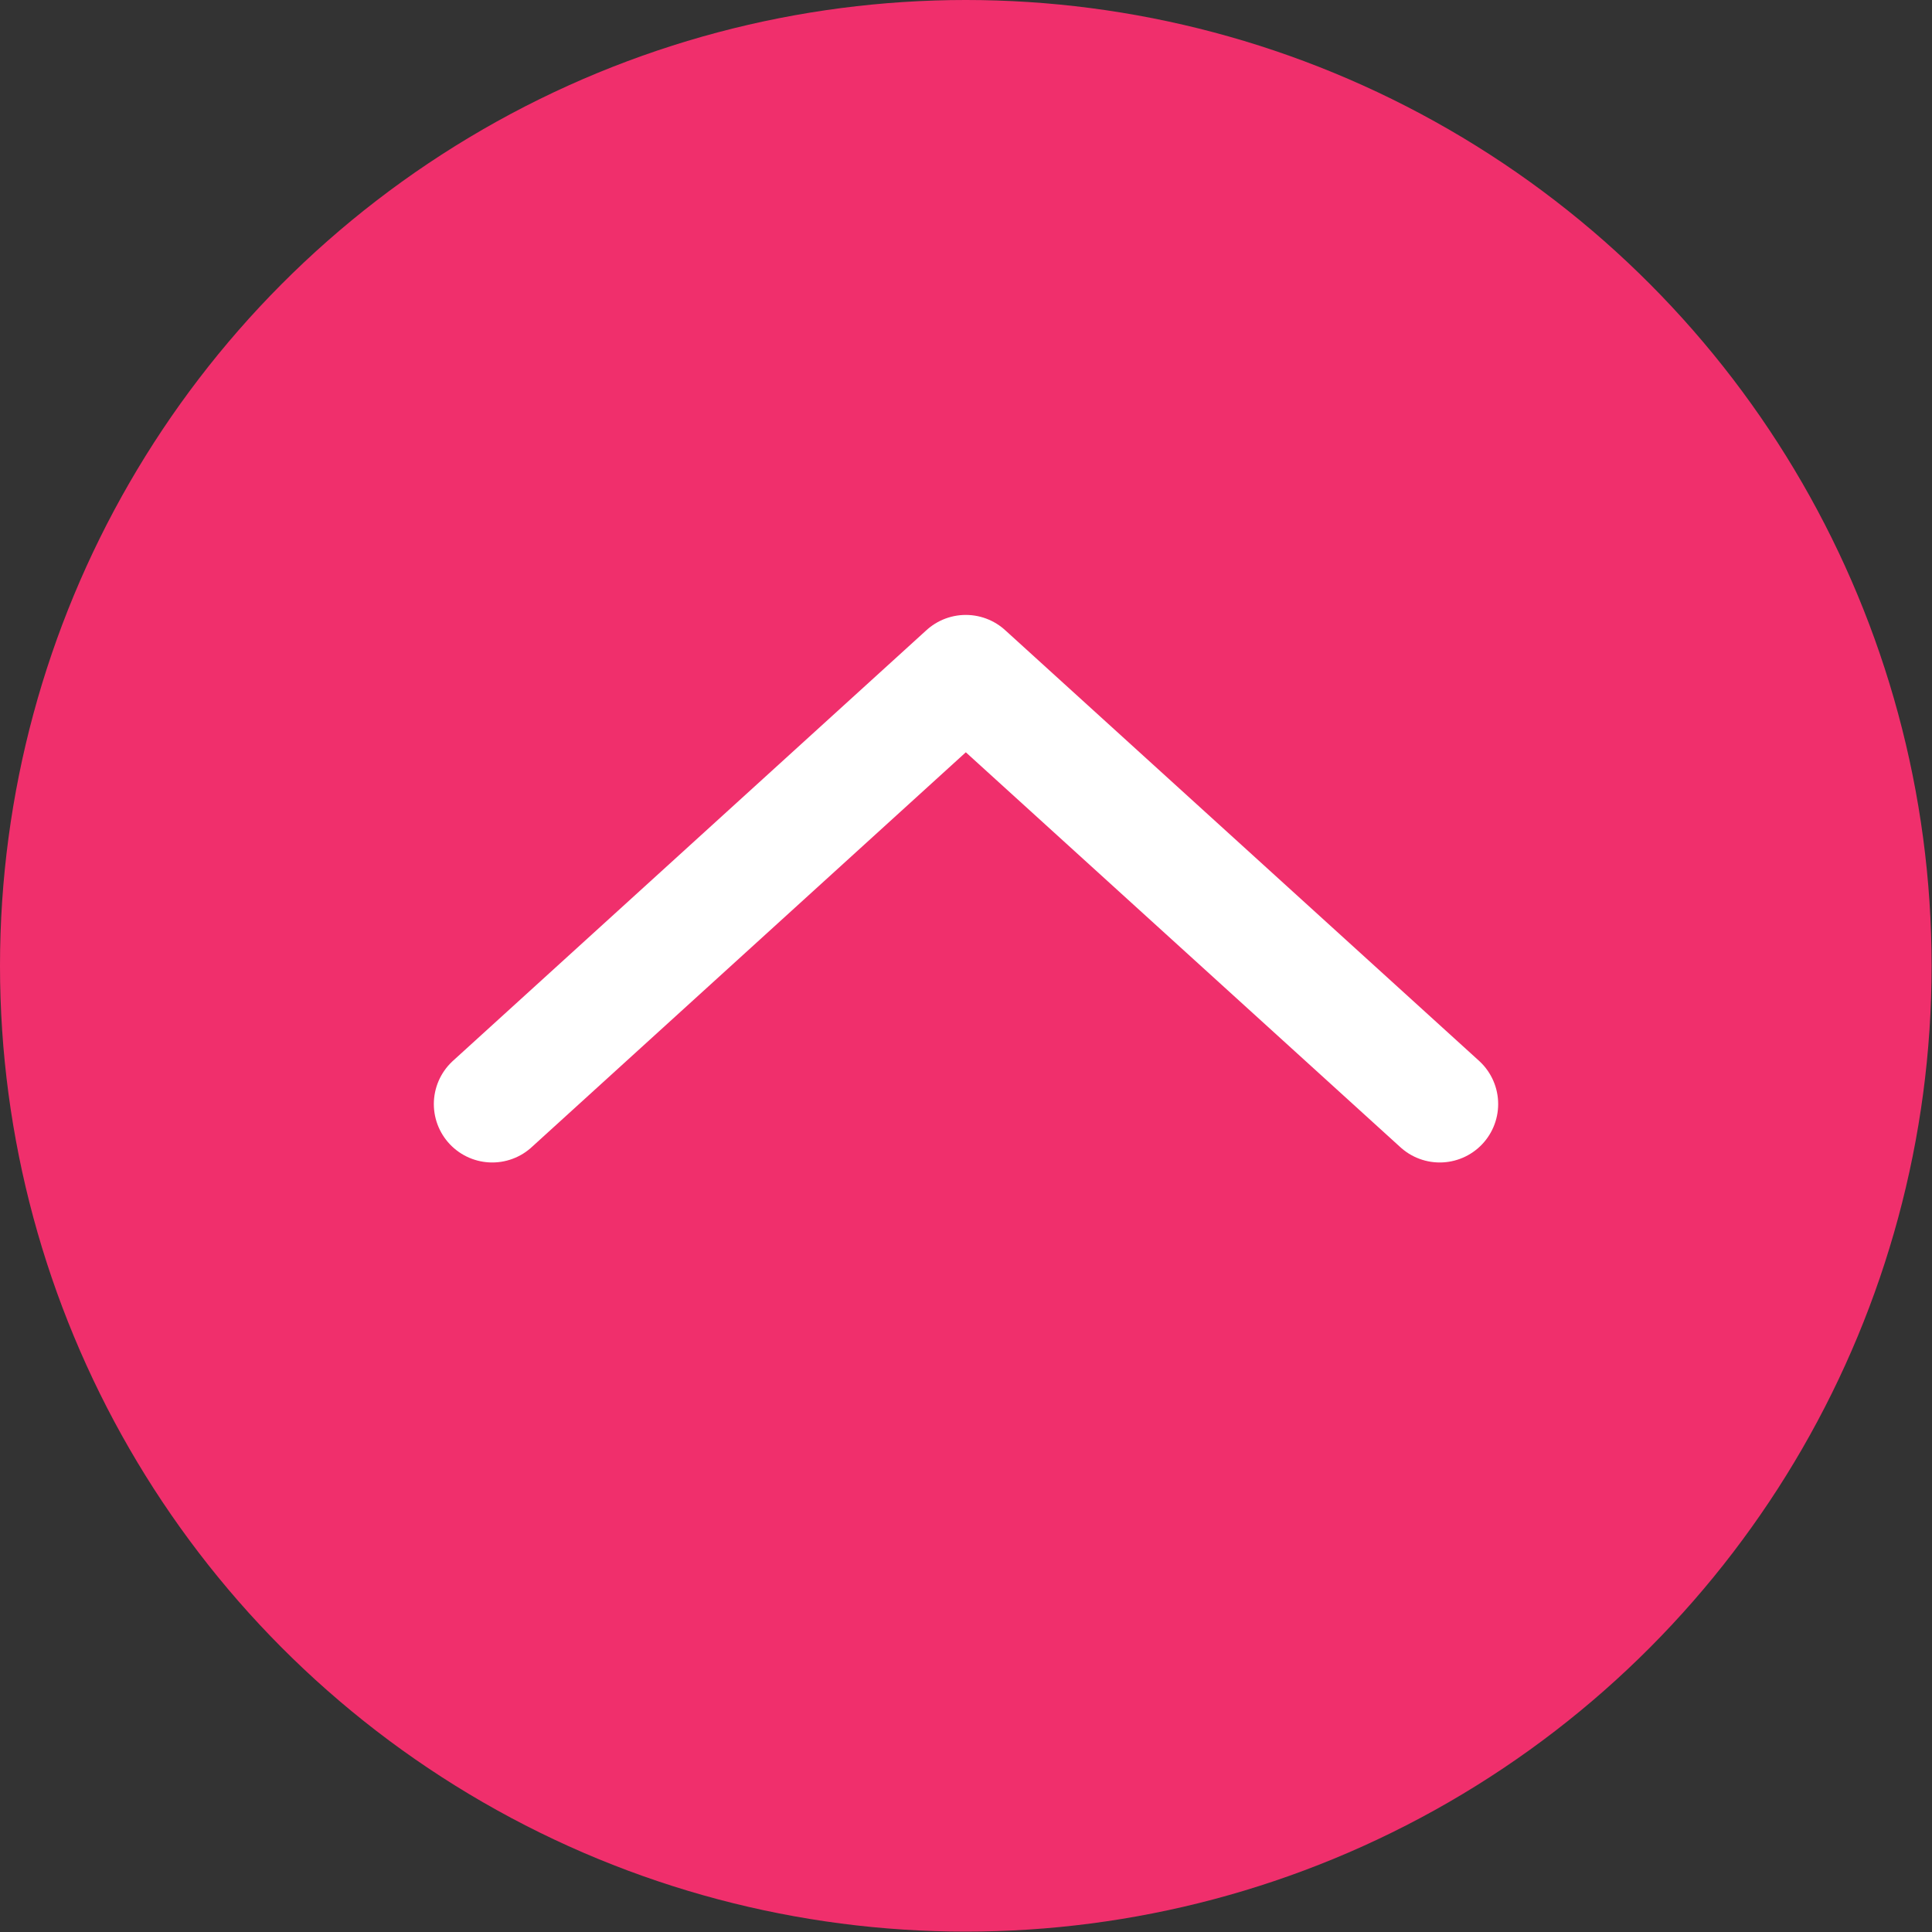
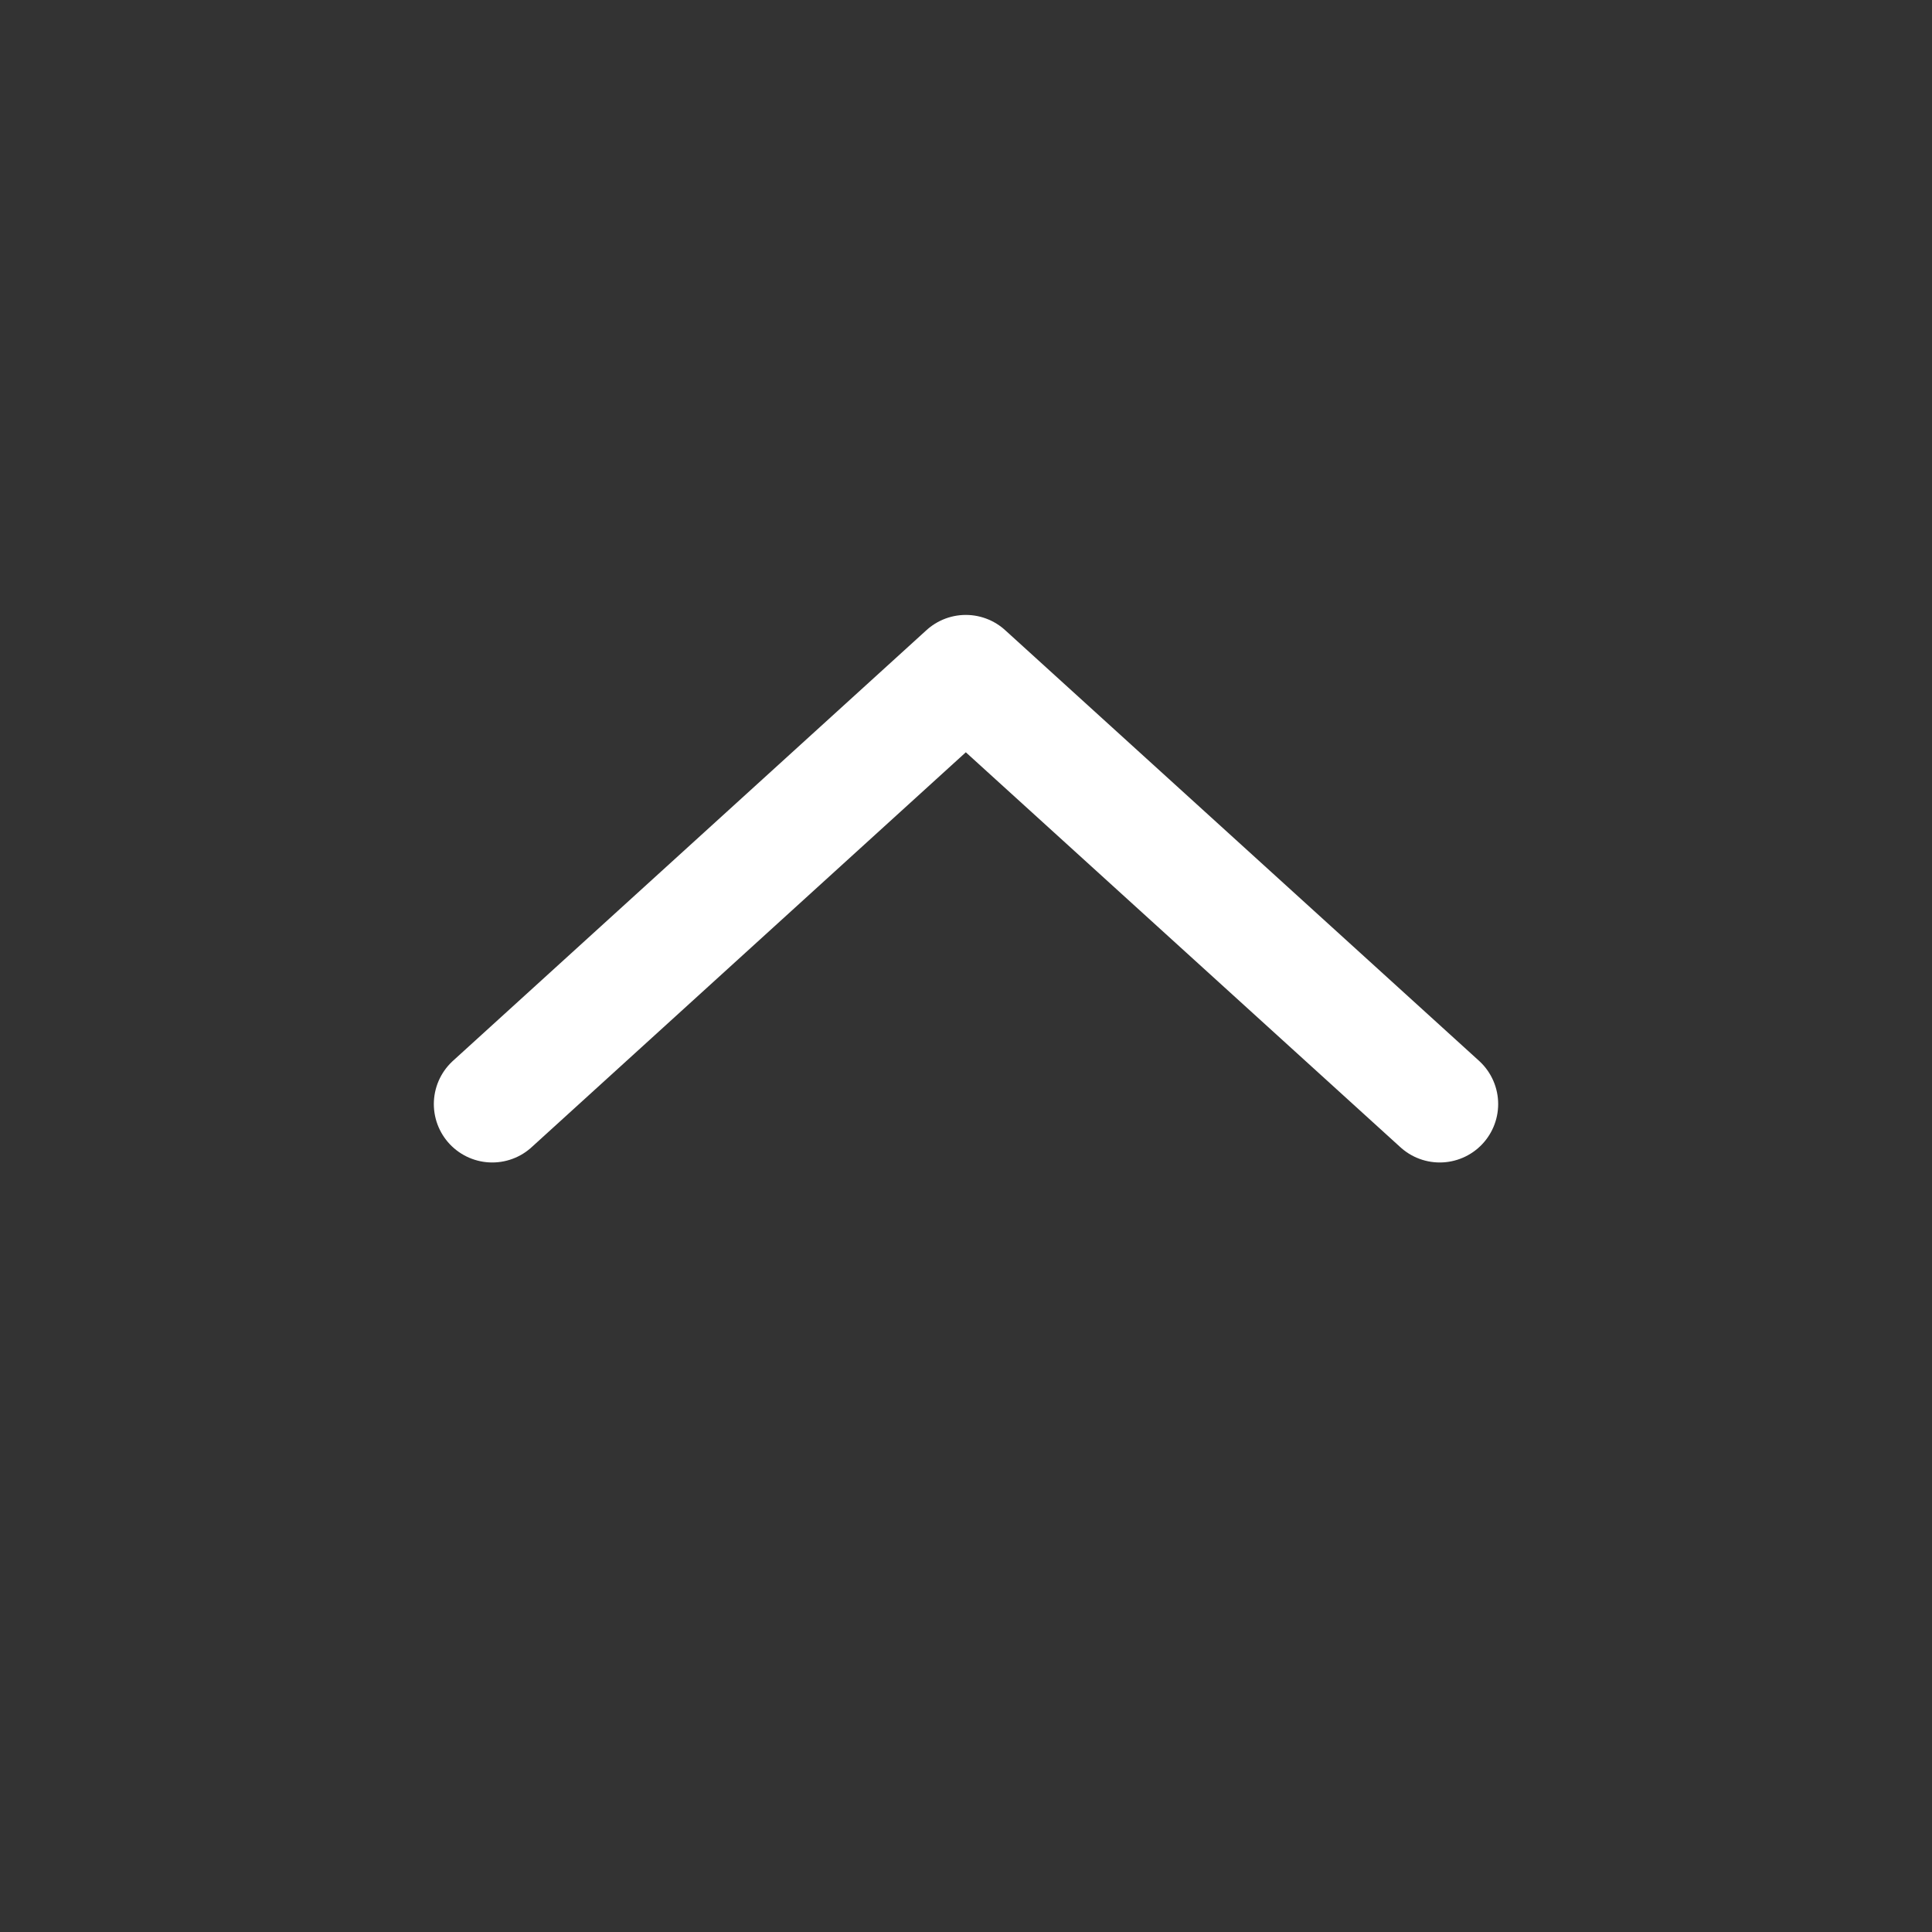
<svg xmlns="http://www.w3.org/2000/svg" id="_レイヤー_2" viewBox="0 0 49.61 49.61">
  <rect x="0" y="0" width="49.61" height="49.61" fill="#333333" stroke="none" />
  <defs>
    <style>.cls-1{fill:#f02f6c;}.cls-2{fill:none;stroke:#fff;stroke-linecap:round;stroke-linejoin:round;stroke-width:3px;}</style>
  </defs>
  <g id="_レイヤー_1-2">
    <g>
-       <circle class="cls-1" cx="24.8" cy="24.8" r="24.8" />
      <polyline class="cls-2" points="36.97 28.35 24.8 17.29 12.64 28.35" />
    </g>
  </g>
</svg>